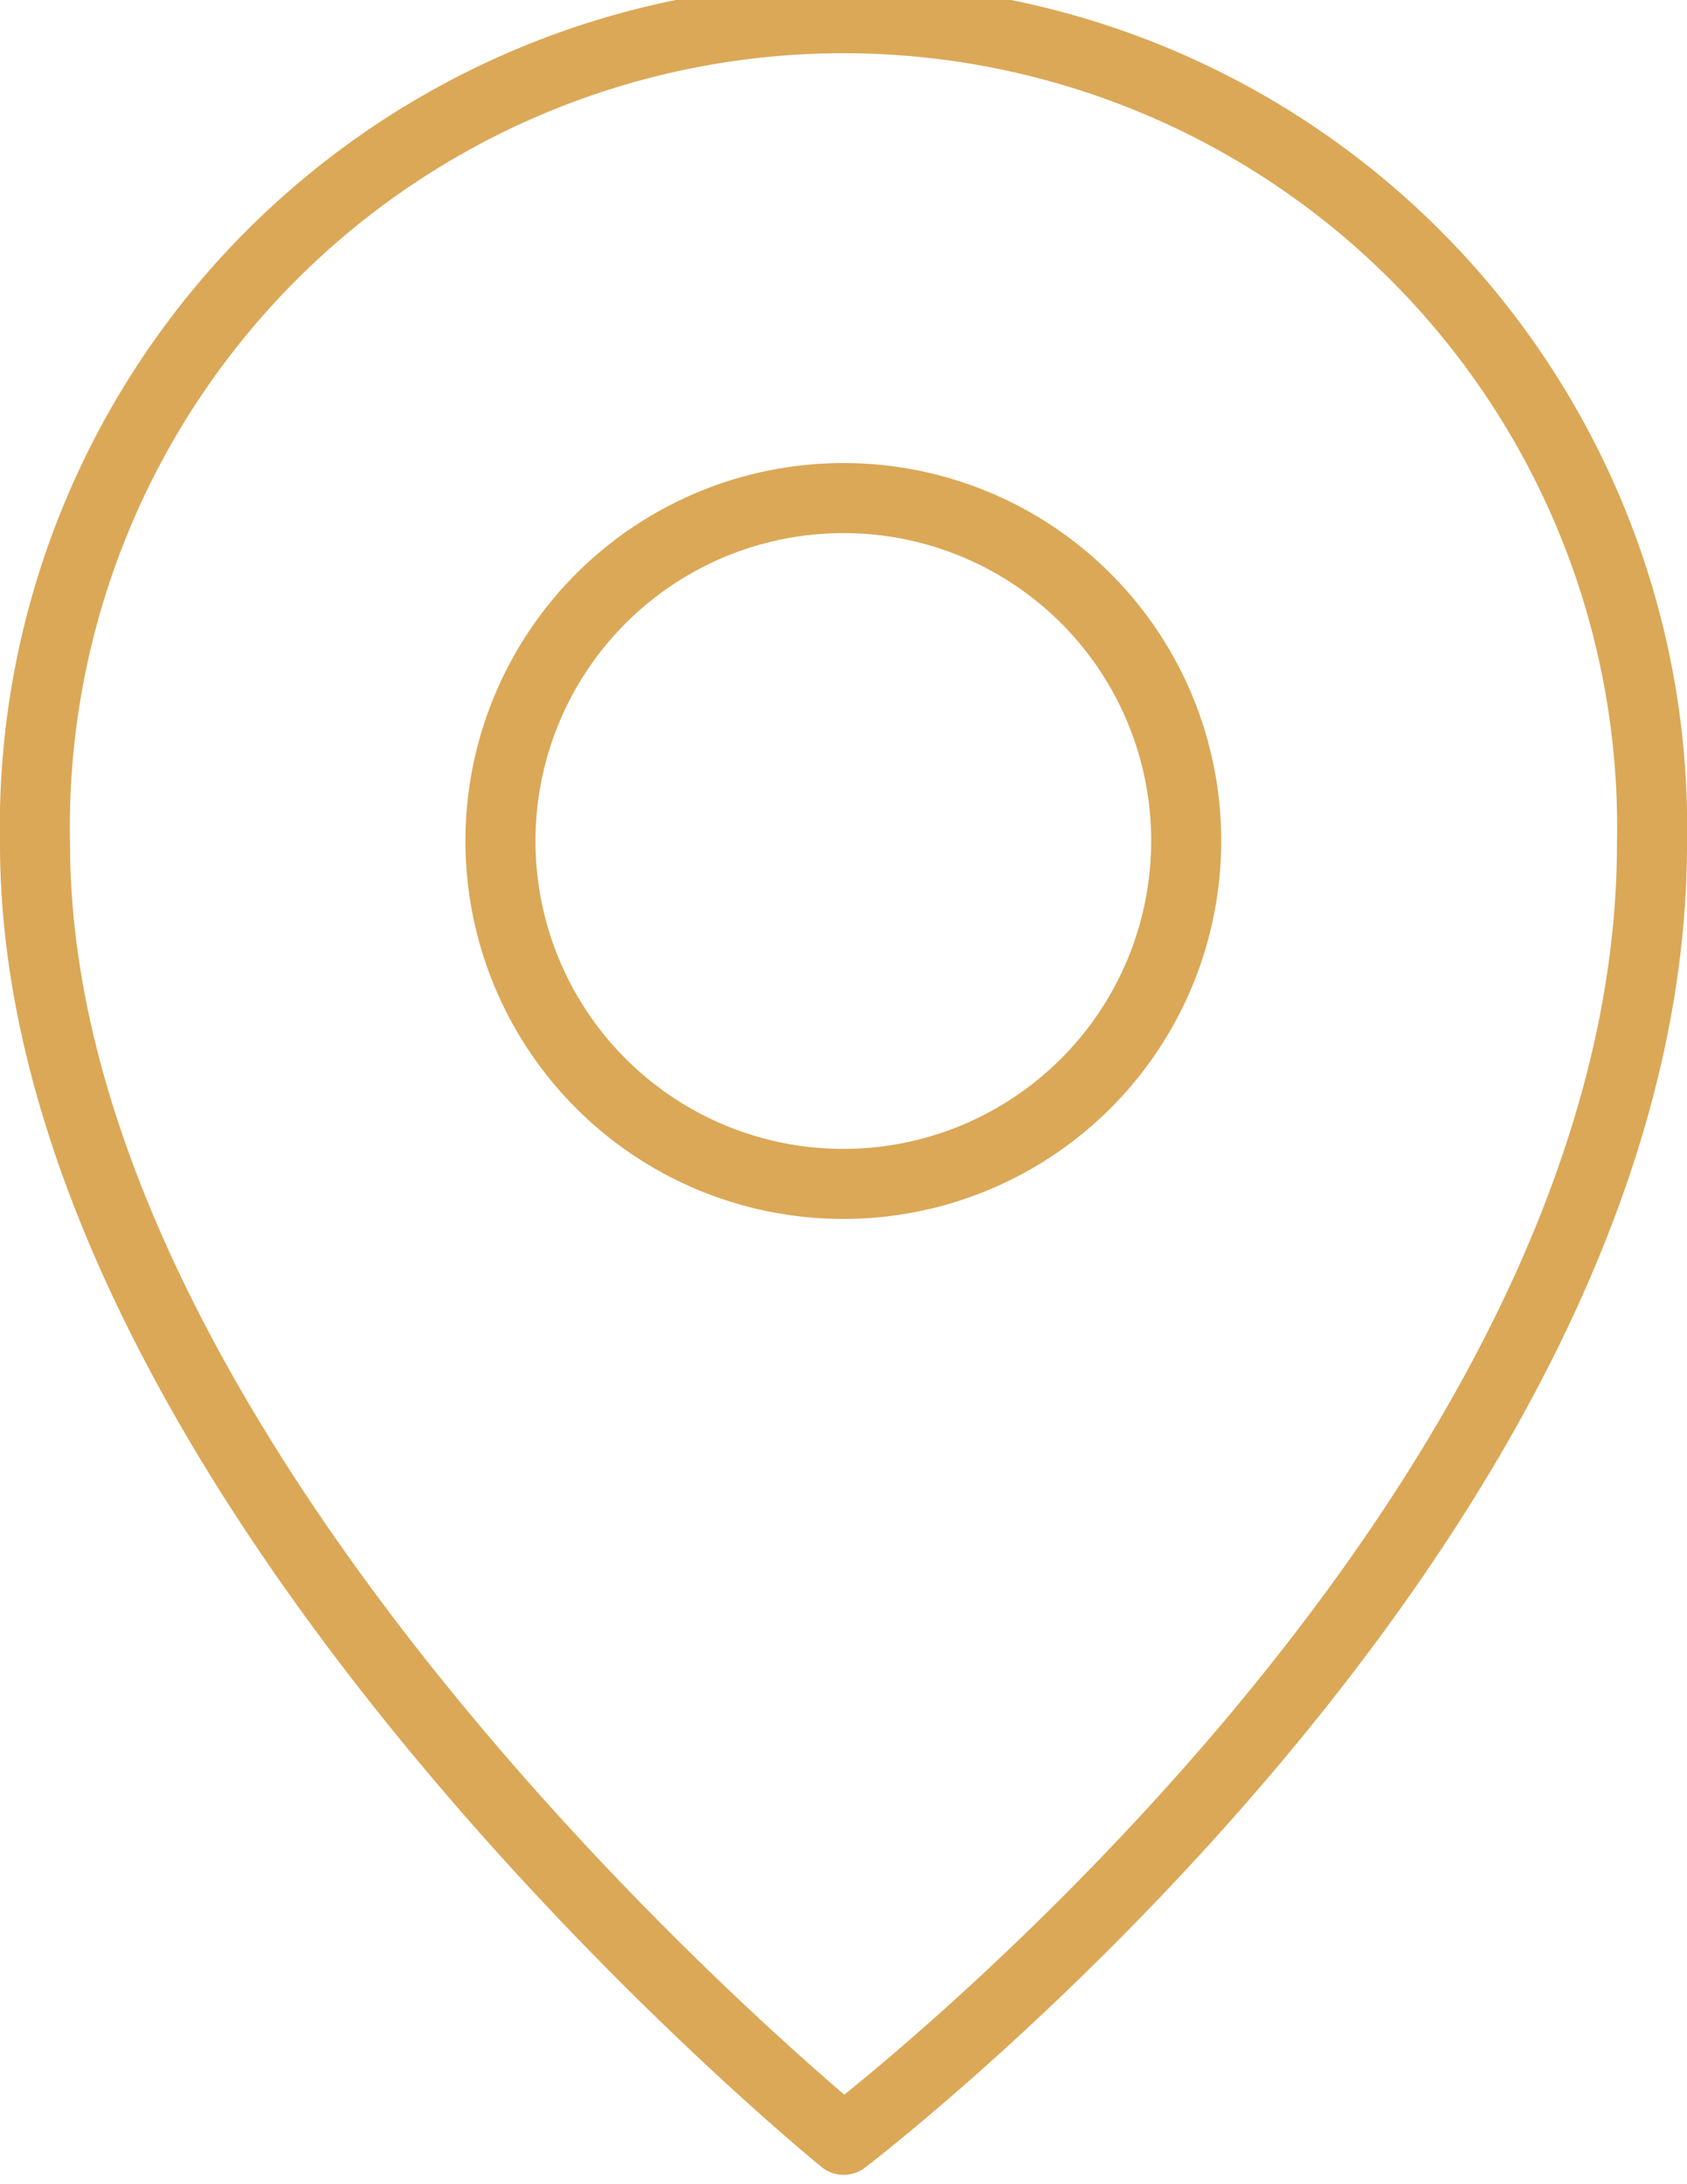
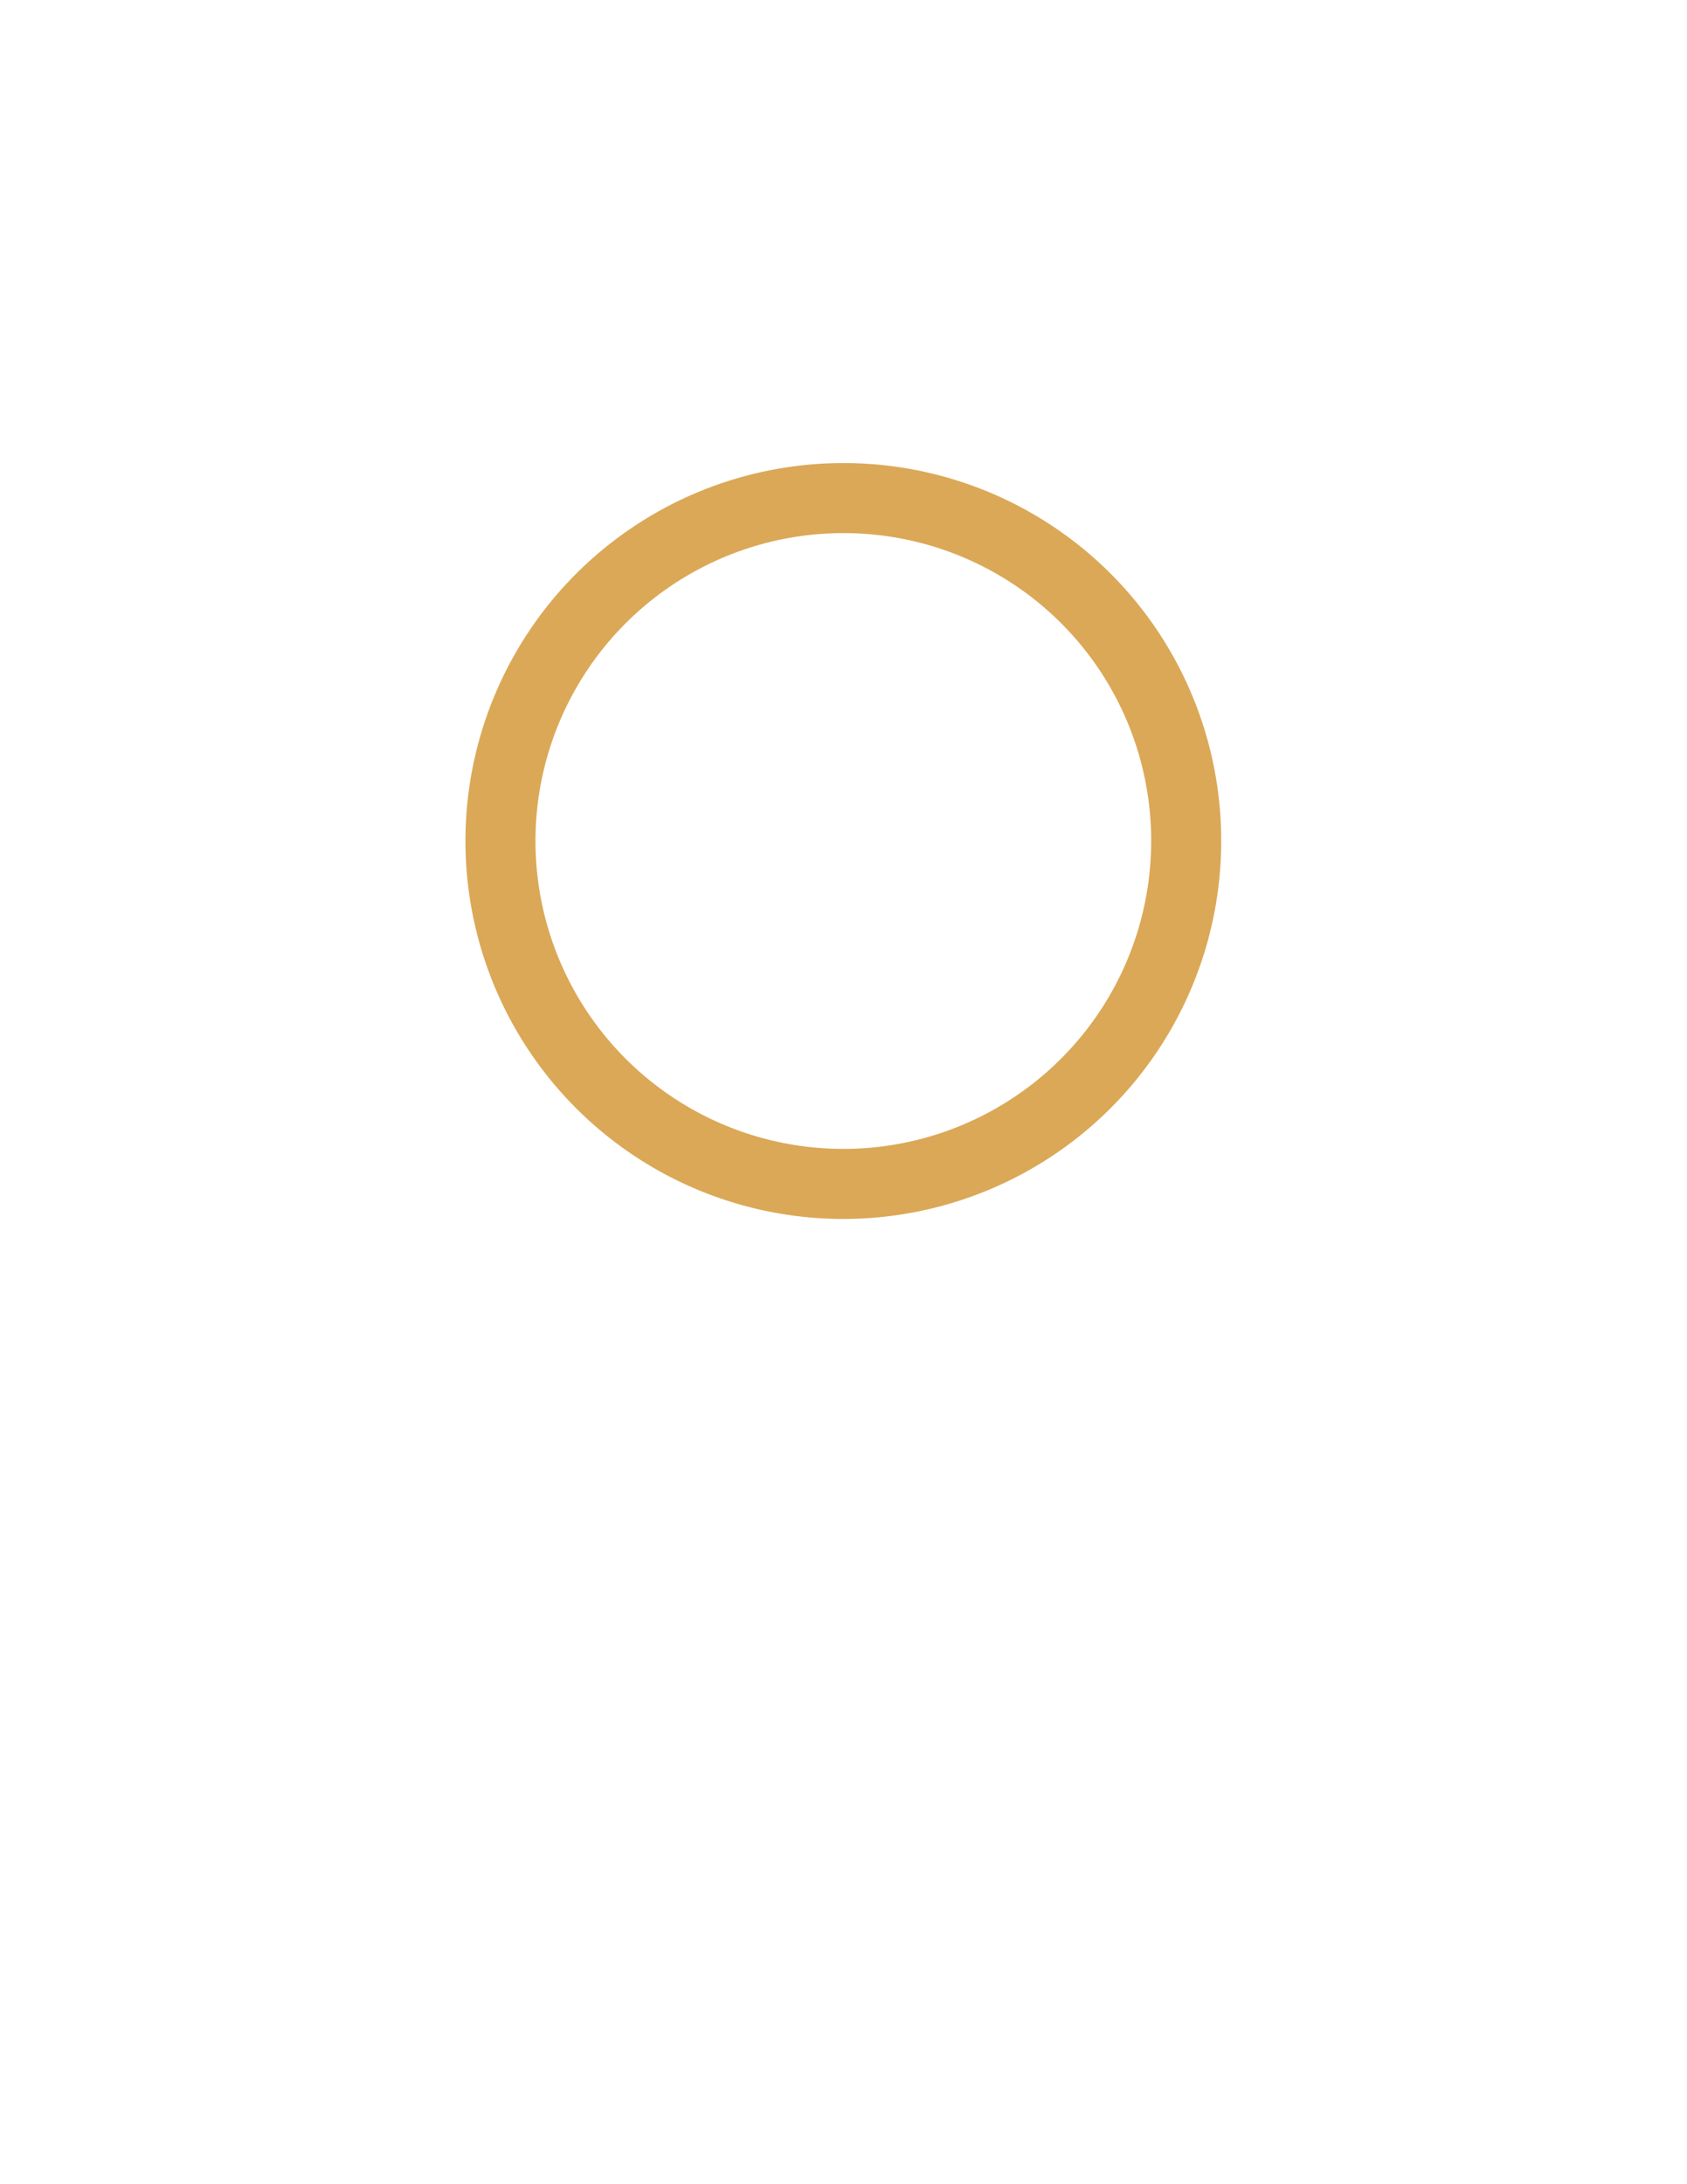
<svg xmlns="http://www.w3.org/2000/svg" viewBox="0 0 48.17 62.36">
  <defs>
    <style>.cls-1{fill:none;stroke:#dba857;stroke-miterlimit:10;stroke-width:2px;}</style>
  </defs>
  <g id="Layer_2" data-name="Layer 2">
    <g id="Layer_1-2" data-name="Layer 1">
-       <path class="cls-1" d="M47.17,24.09c0,19.46-23.08,37-23.08,37S1,42.37,1,24.09a23.09,23.09,0,1,1,46.17,0Z" />
      <path class="cls-1" d="M33.87,24a9.79,9.79,0,1,1-9.78-9.78A9.78,9.78,0,0,1,33.87,24Z" />
    </g>
  </g>
</svg>